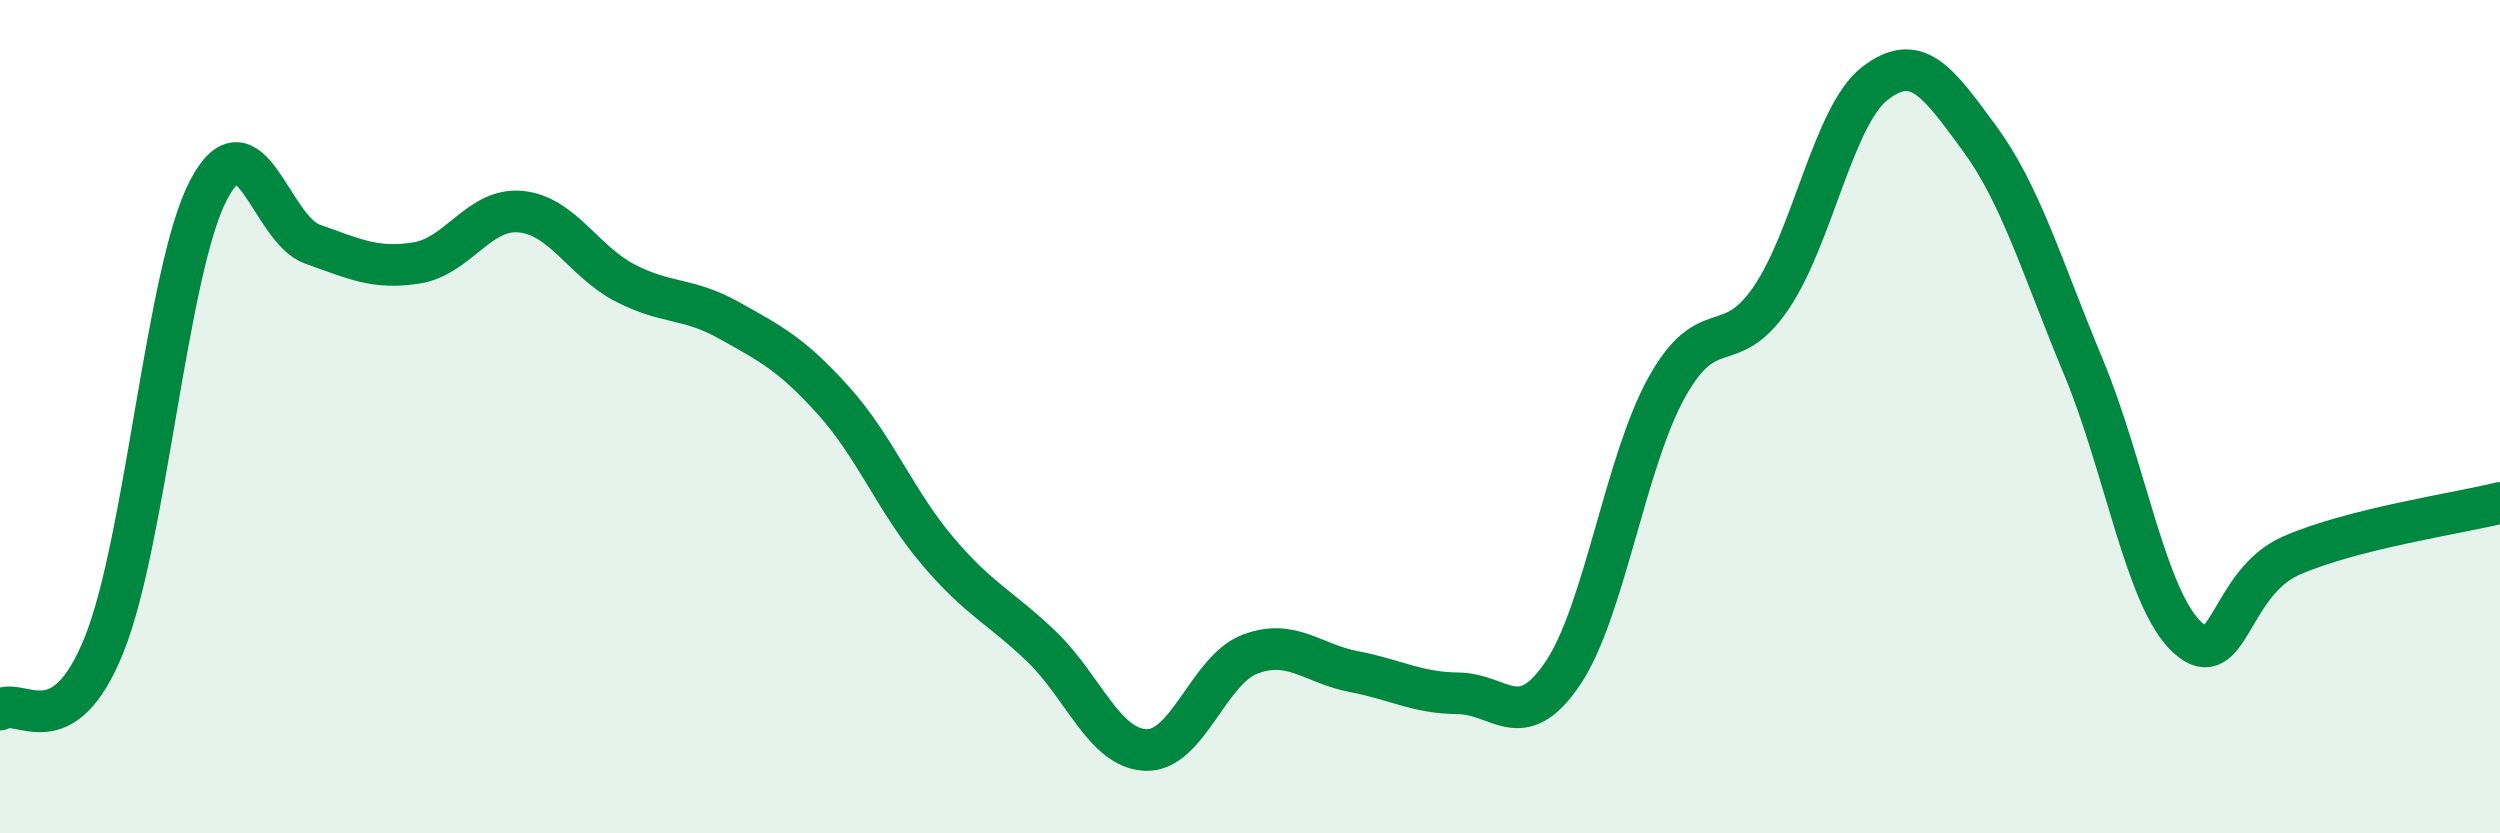
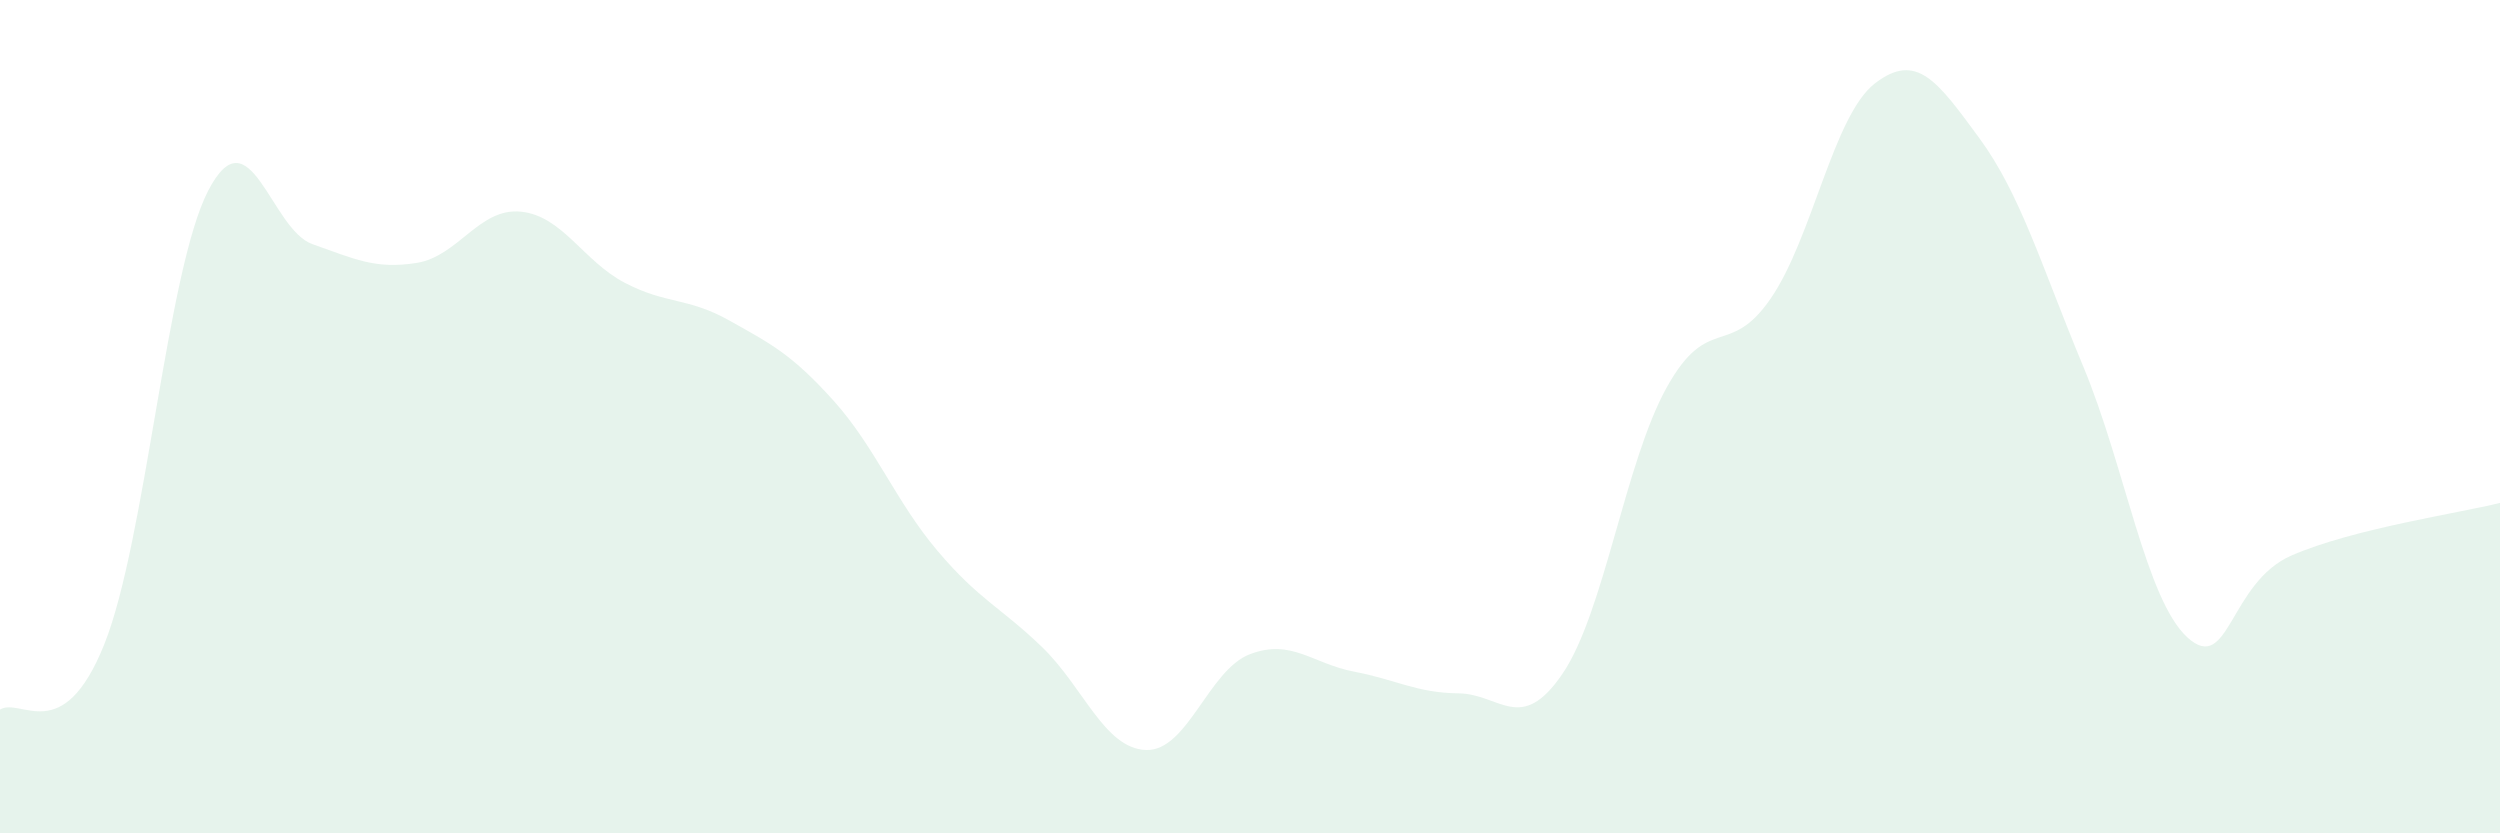
<svg xmlns="http://www.w3.org/2000/svg" width="60" height="20" viewBox="0 0 60 20">
  <path d="M 0,17.03 C 0.5,16.72 1.5,17.96 2.5,15.47 C 3.5,12.98 4,6.49 5,4.57 C 6,2.65 6.5,5.51 7.5,5.86 C 8.5,6.21 9,6.47 10,6.31 C 11,6.15 11.5,4.98 12.5,5.08 C 13.5,5.18 14,6.27 15,6.79 C 16,7.31 16.5,7.13 17.5,7.69 C 18.5,8.25 19,8.5 20,9.61 C 21,10.72 21.5,12.04 22.5,13.22 C 23.5,14.4 24,14.56 25,15.52 C 26,16.48 26.5,17.96 27.5,18 C 28.5,18.04 29,16.08 30,15.7 C 31,15.32 31.5,15.93 32.5,16.12 C 33.5,16.31 34,16.63 35,16.64 C 36,16.65 36.5,17.64 37.5,16.17 C 38.5,14.7 39,11.1 40,9.3 C 41,7.5 41.5,8.62 42.5,7.16 C 43.5,5.7 44,2.77 45,2 C 46,1.23 46.5,1.95 47.5,3.31 C 48.5,4.67 49,6.4 50,8.8 C 51,11.2 51.5,14.39 52.5,15.3 C 53.5,16.21 53.5,13.98 55,13.33 C 56.5,12.68 59,12.32 60,12.07L60 20L0 20Z" fill="#008740" opacity="0.1" stroke-linecap="round" stroke-linejoin="round" />
-   <path d="M 0,17.03 C 0.5,16.72 1.5,17.96 2.5,15.47 C 3.5,12.98 4,6.49 5,4.57 C 6,2.65 6.5,5.51 7.5,5.86 C 8.5,6.21 9,6.47 10,6.31 C 11,6.15 11.5,4.98 12.5,5.08 C 13.5,5.18 14,6.27 15,6.79 C 16,7.31 16.5,7.13 17.5,7.69 C 18.5,8.25 19,8.5 20,9.61 C 21,10.72 21.5,12.04 22.5,13.22 C 23.5,14.4 24,14.56 25,15.52 C 26,16.48 26.5,17.96 27.5,18 C 28.5,18.04 29,16.08 30,15.7 C 31,15.32 31.5,15.93 32.5,16.12 C 33.5,16.31 34,16.63 35,16.64 C 36,16.65 36.5,17.64 37.5,16.17 C 38.5,14.7 39,11.1 40,9.3 C 41,7.5 41.5,8.62 42.5,7.16 C 43.5,5.7 44,2.77 45,2 C 46,1.23 46.5,1.95 47.5,3.31 C 48.5,4.67 49,6.4 50,8.8 C 51,11.2 51.5,14.39 52.5,15.3 C 53.5,16.21 53.5,13.98 55,13.33 C 56.5,12.68 59,12.32 60,12.07" stroke="#008740" stroke-width="1" fill="none" stroke-linecap="round" stroke-linejoin="round" />
</svg>